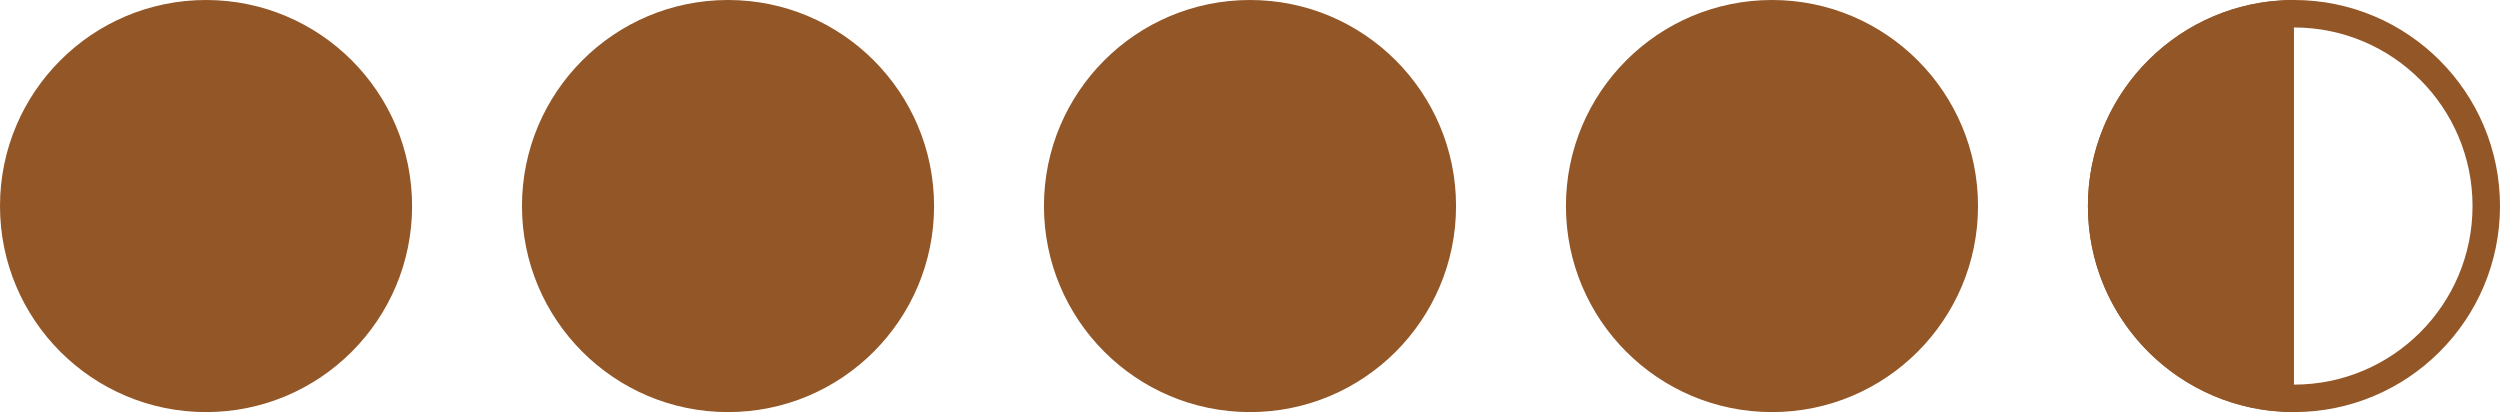
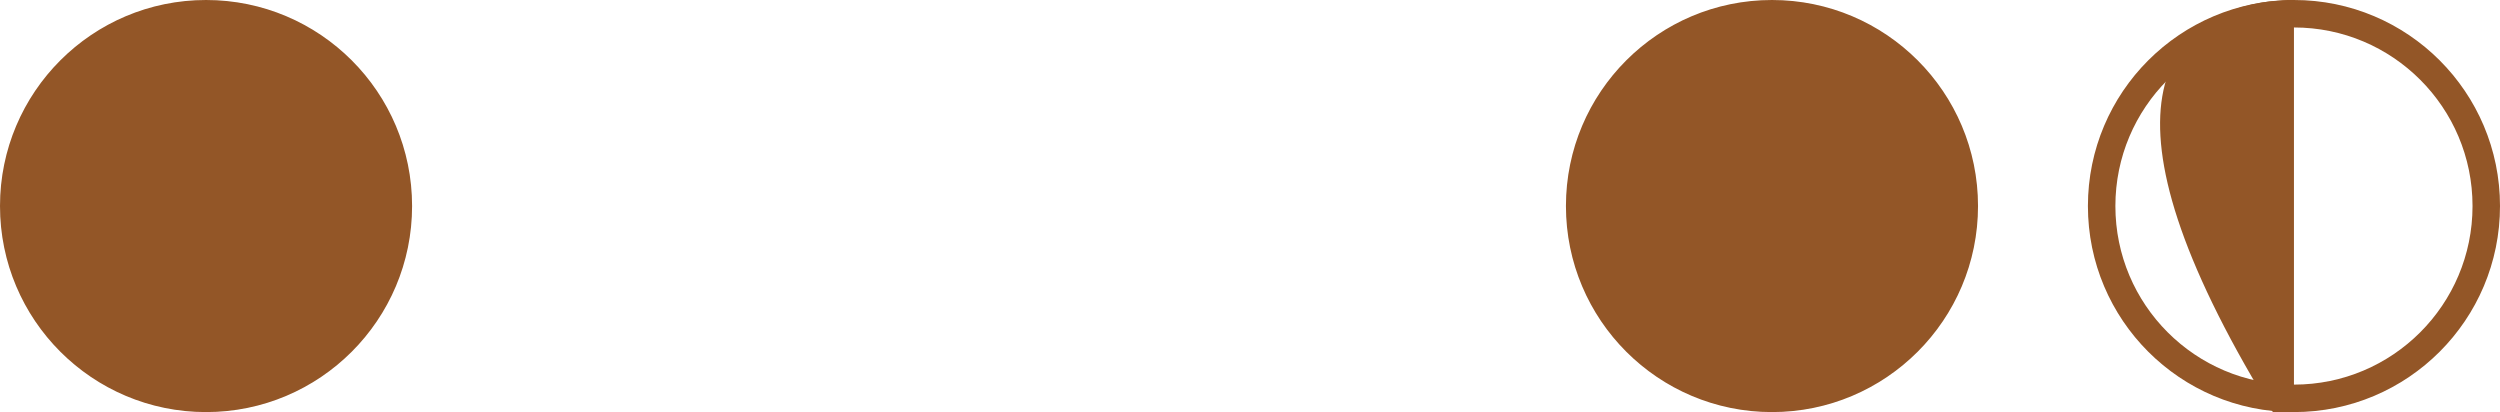
<svg xmlns="http://www.w3.org/2000/svg" width="91" height="15" viewBox="0 0 91 15" fill="none">
  <circle cx="7.5" cy="7.5" r="7" fill="#935627" stroke="#935627" />
-   <circle cx="26.5" cy="7.5" r="7" fill="#935627" stroke="#935627" />
-   <circle cx="45.5" cy="7.5" r="7" fill="#935627" stroke="#935627" />
  <circle cx="64.5" cy="7.5" r="7" fill="#935627" stroke="#935627" />
  <circle cx="83.5" cy="7.5" r="7" stroke="#935627" />
-   <path d="M83 14.482C79.367 14.226 76.5 11.198 76.5 7.5C76.5 3.802 79.367 0.774 83 0.518V14.482Z" fill="#935627" stroke="#935627" />
+   <path d="M83 14.482C76.5 3.802 79.367 0.774 83 0.518V14.482Z" fill="#935627" stroke="#935627" />
</svg>